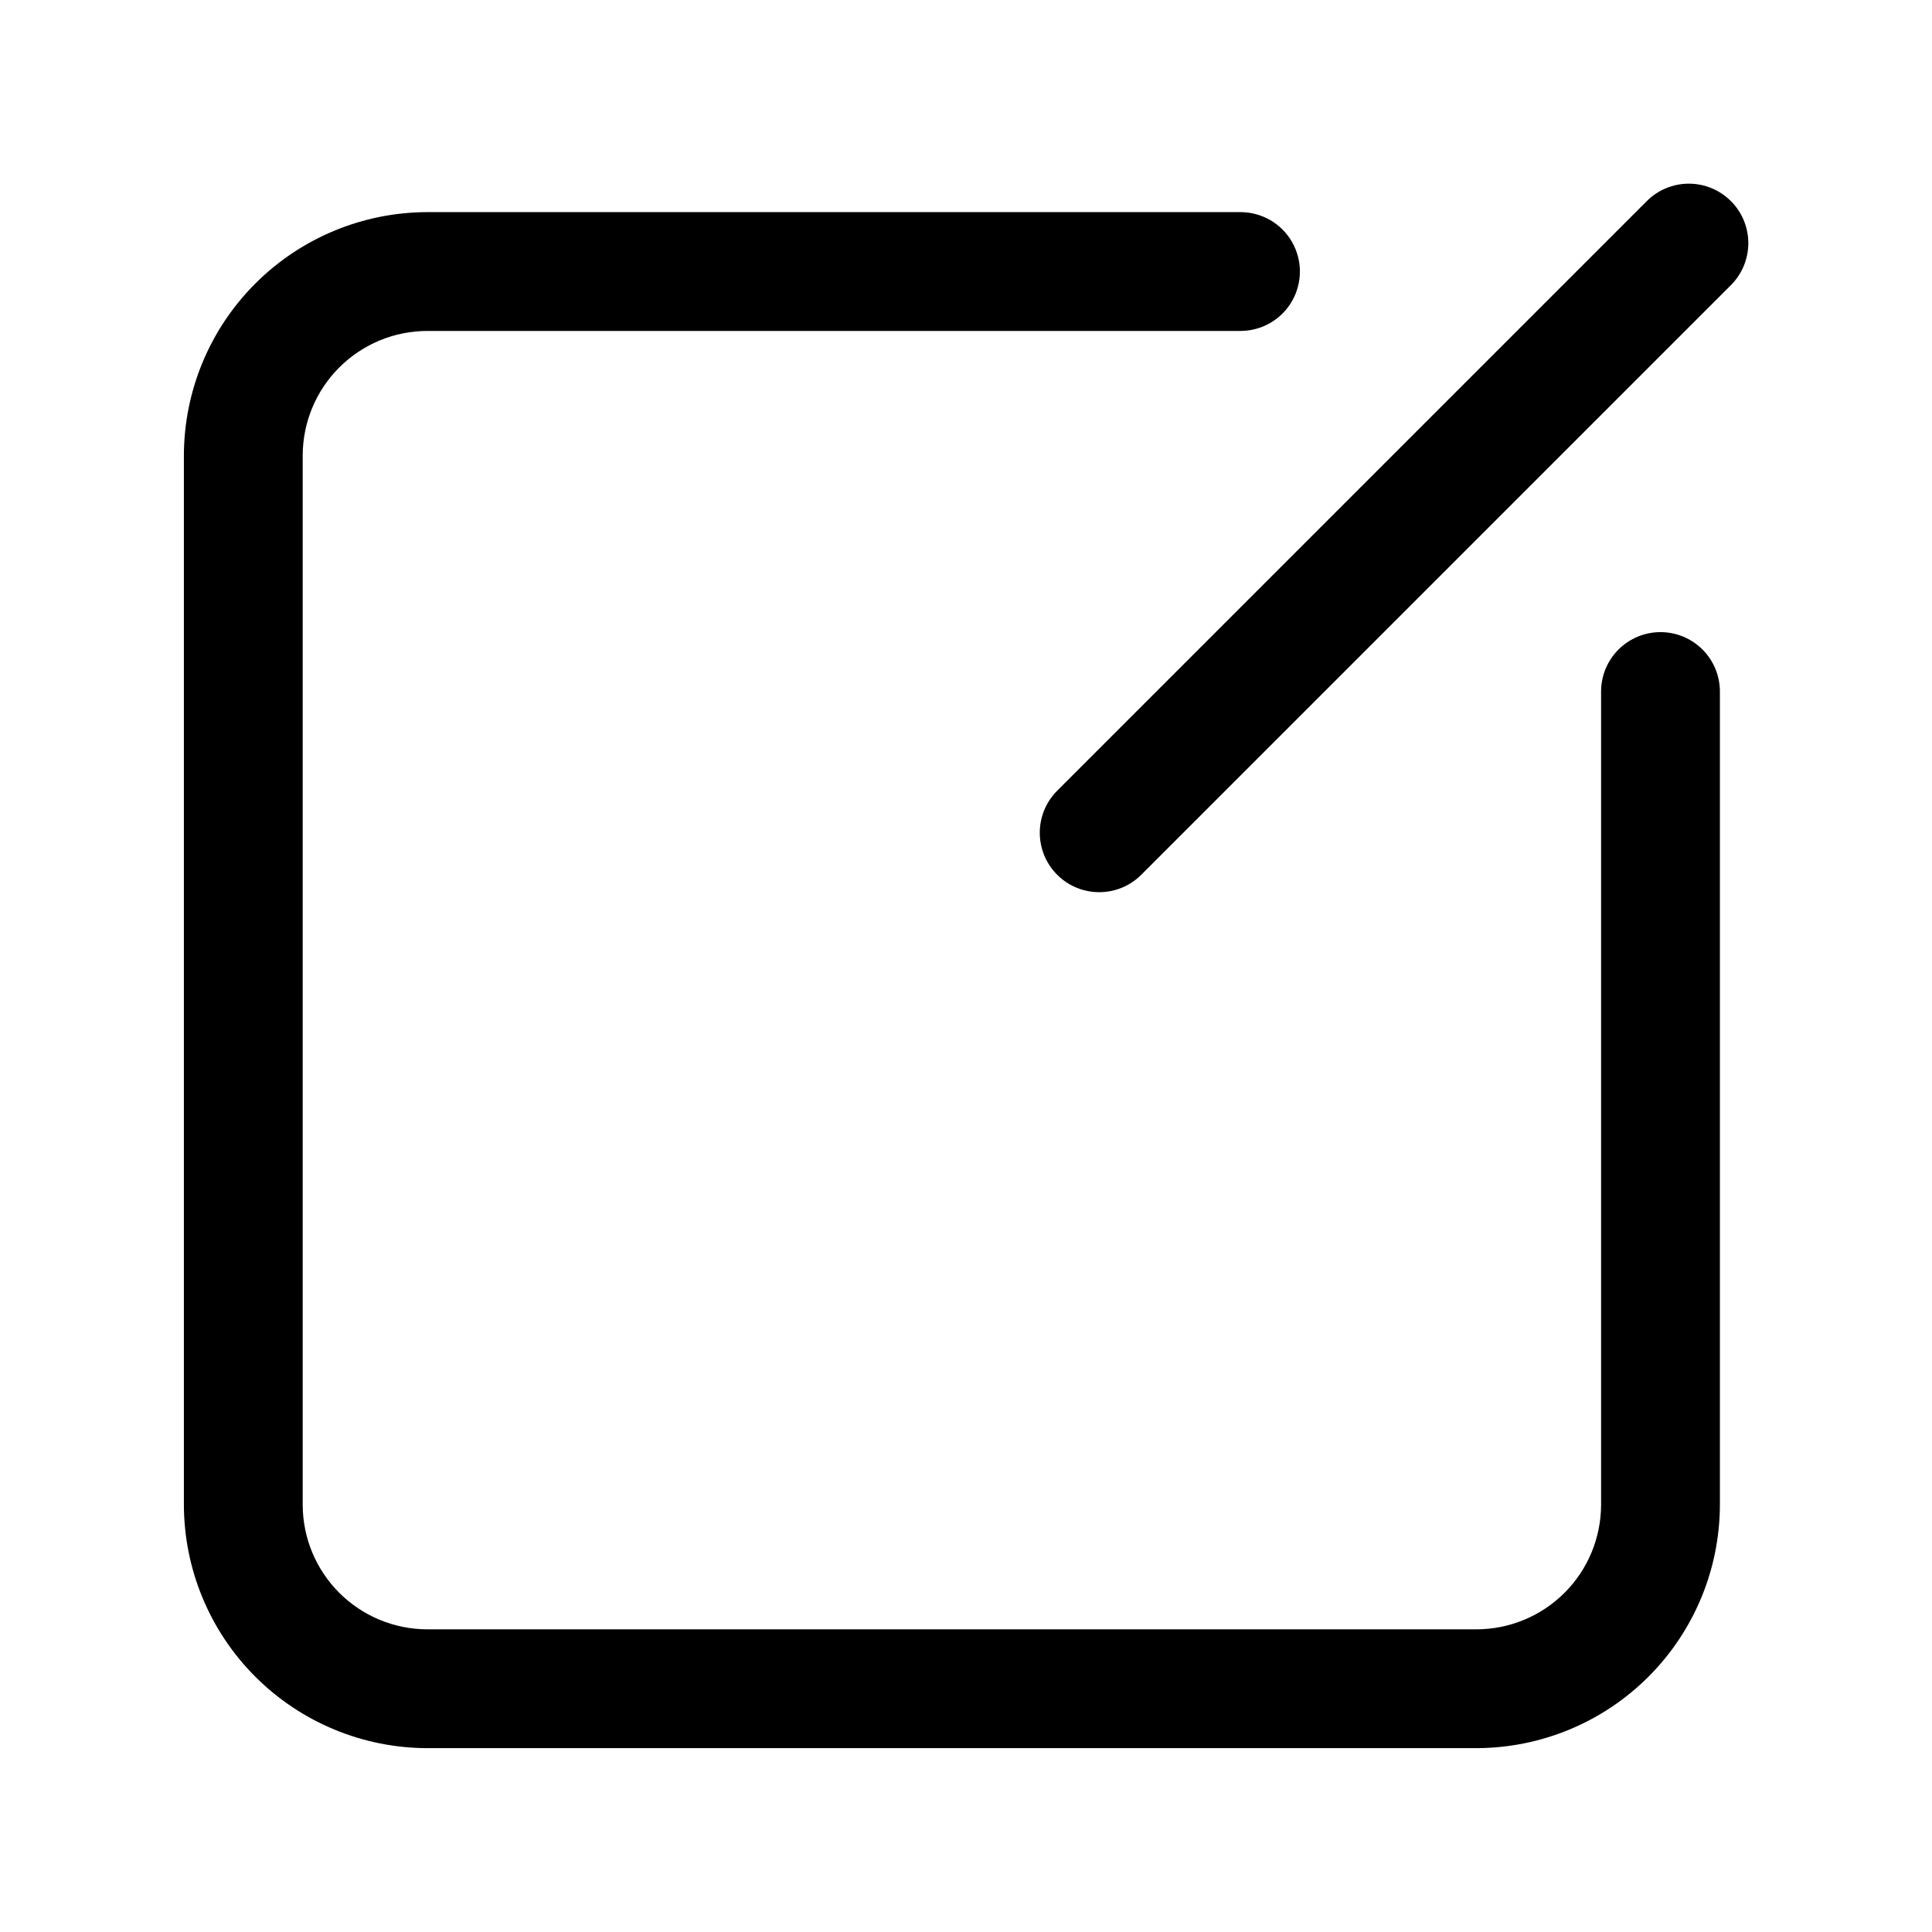
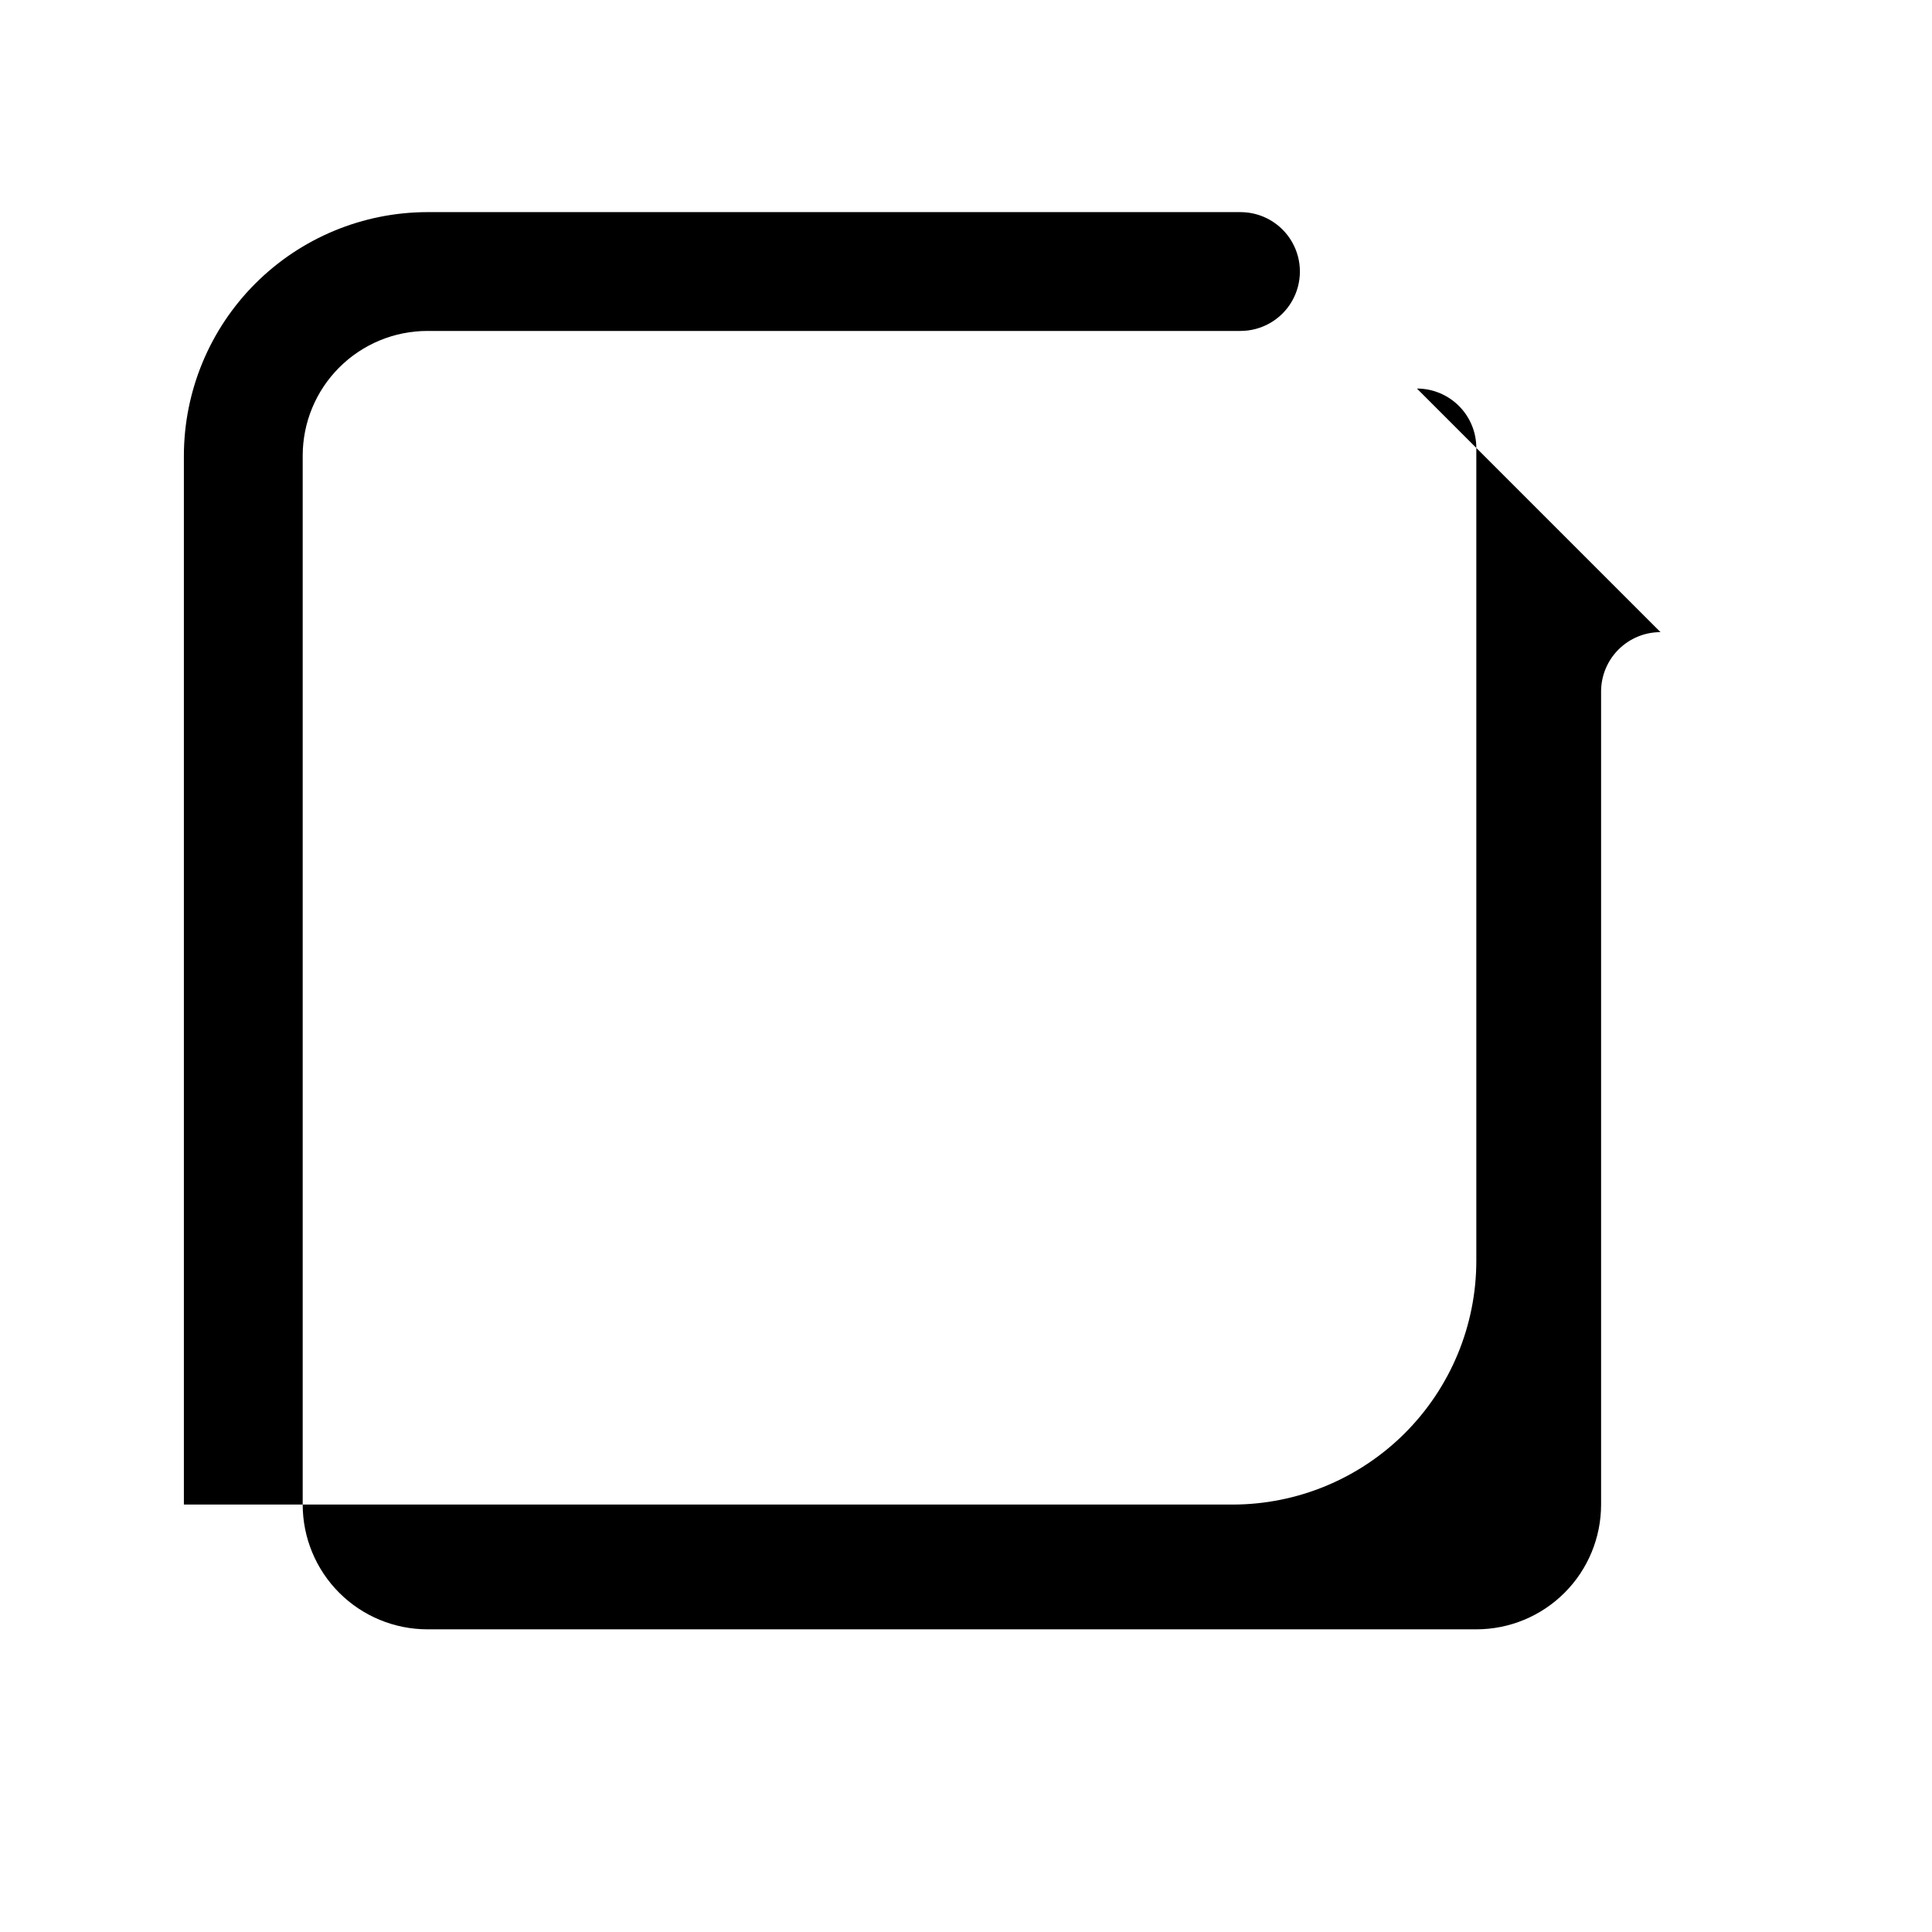
<svg xmlns="http://www.w3.org/2000/svg" fill="#000000" width="800px" height="800px" version="1.1" viewBox="144 144 512 512">
  <g>
-     <path d="m584.05 311.52c-4.176 0-8.18 1.66-11.133 4.613-2.953 2.953-4.613 6.957-4.613 11.133v215.46c0 8.77-3.481 17.18-9.684 23.379-6.199 6.199-14.609 9.684-23.379 9.684h-277.96c-8.766 0-17.176-3.484-23.379-9.684-6.199-6.199-9.684-14.609-9.684-23.379v-277.96c0-8.77 3.484-17.18 9.684-23.379 6.203-6.199 14.613-9.684 23.379-9.684h215.46c5.625 0 10.824-3 13.637-7.871 2.812-4.871 2.812-10.875 0-15.746s-8.012-7.871-13.637-7.871h-215.46c-17.113 0.02-33.52 6.828-45.621 18.93-12.102 12.102-18.906 28.508-18.93 45.621v277.96c0.023 17.113 6.828 33.52 18.93 45.621 12.102 12.102 28.508 18.91 45.621 18.93h277.96c17.113-0.02 33.523-6.828 45.621-18.93 12.102-12.102 18.91-28.508 18.93-45.621v-215.46c0-4.176-1.656-8.18-4.609-11.133-2.953-2.953-6.957-4.613-11.133-4.613z" />
-     <path d="m602.7 197.29c-2.953-2.957-6.961-4.617-11.141-4.617-4.176 0-8.184 1.66-11.137 4.617l-156.26 156.26c-3.977 3.977-5.531 9.777-4.074 15.215 1.457 5.438 5.703 9.684 11.137 11.141 5.438 1.453 11.238-0.098 15.219-4.078l156.26-156.26c2.957-2.953 4.617-6.957 4.617-11.137 0-4.18-1.66-8.188-4.617-11.141z" />
+     <path d="m584.05 311.52c-4.176 0-8.18 1.66-11.133 4.613-2.953 2.953-4.613 6.957-4.613 11.133v215.46c0 8.77-3.481 17.18-9.684 23.379-6.199 6.199-14.609 9.684-23.379 9.684h-277.96c-8.766 0-17.176-3.484-23.379-9.684-6.199-6.199-9.684-14.609-9.684-23.379v-277.96c0-8.77 3.484-17.18 9.684-23.379 6.203-6.199 14.613-9.684 23.379-9.684h215.46c5.625 0 10.824-3 13.637-7.871 2.812-4.871 2.812-10.875 0-15.746s-8.012-7.871-13.637-7.871h-215.46c-17.113 0.02-33.52 6.828-45.621 18.93-12.102 12.102-18.906 28.508-18.93 45.621v277.96h277.96c17.113-0.02 33.523-6.828 45.621-18.93 12.102-12.102 18.91-28.508 18.93-45.621v-215.46c0-4.176-1.656-8.18-4.609-11.133-2.953-2.953-6.957-4.613-11.133-4.613z" />
  </g>
</svg>